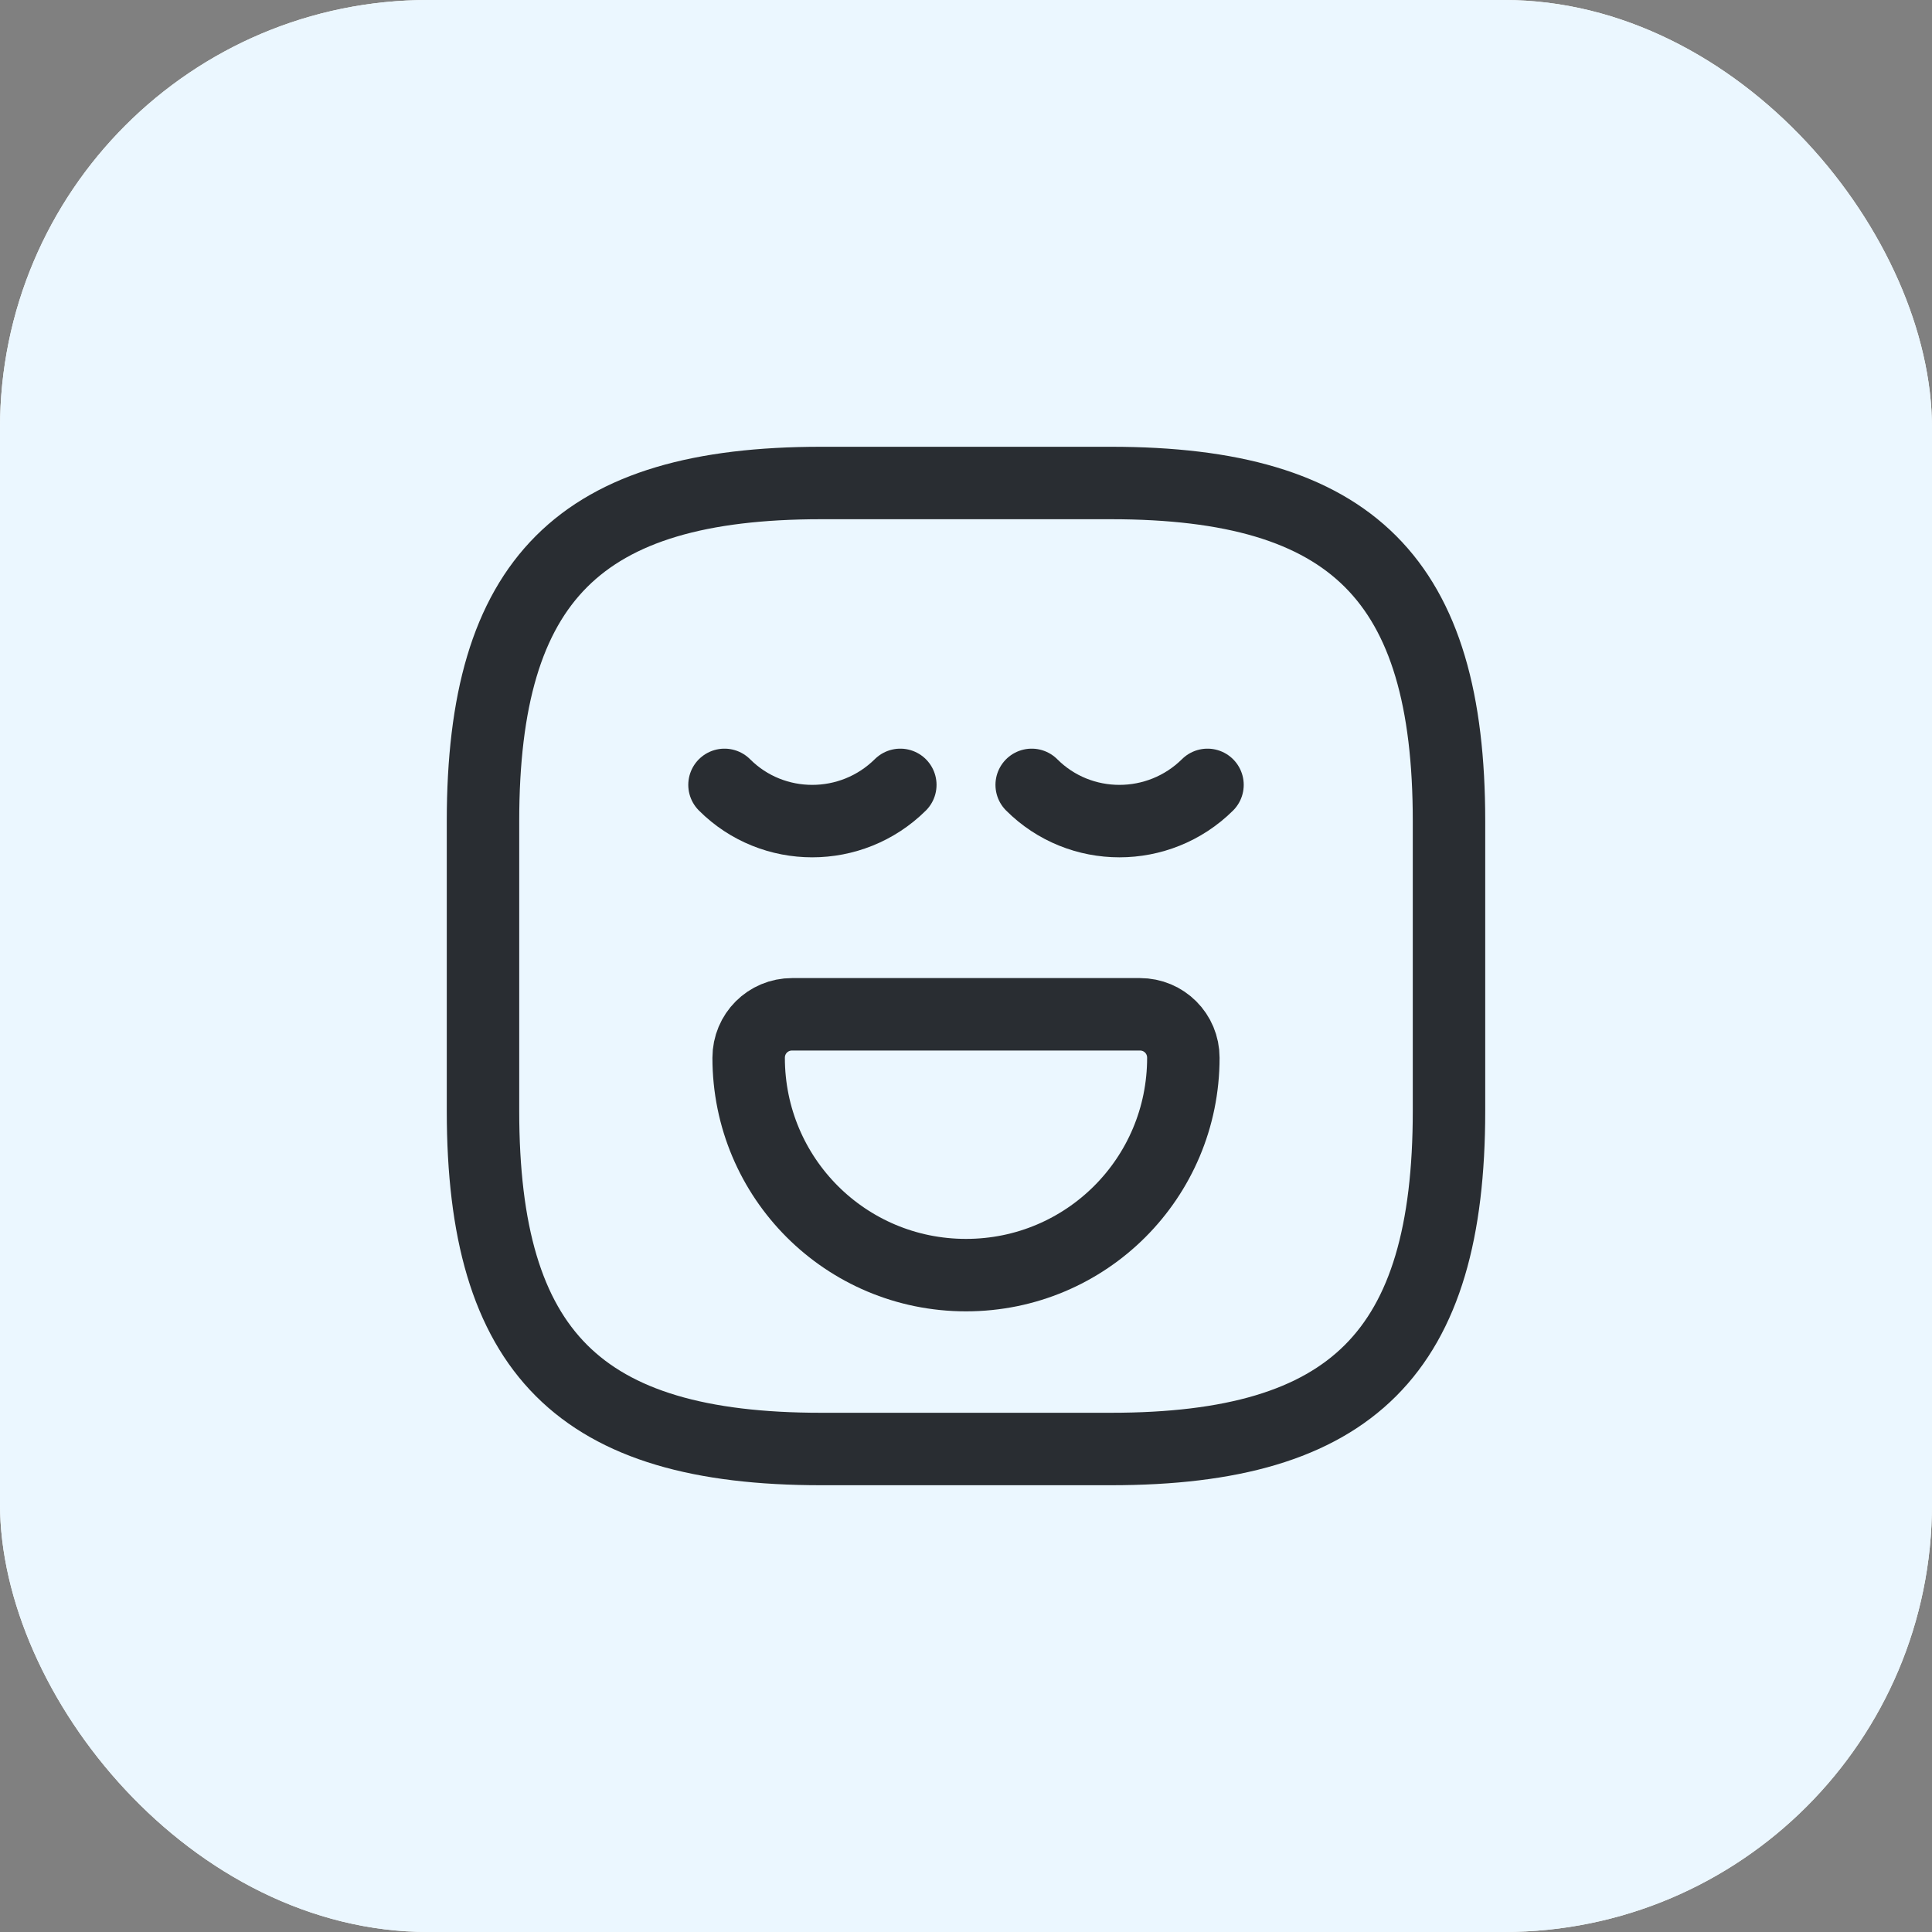
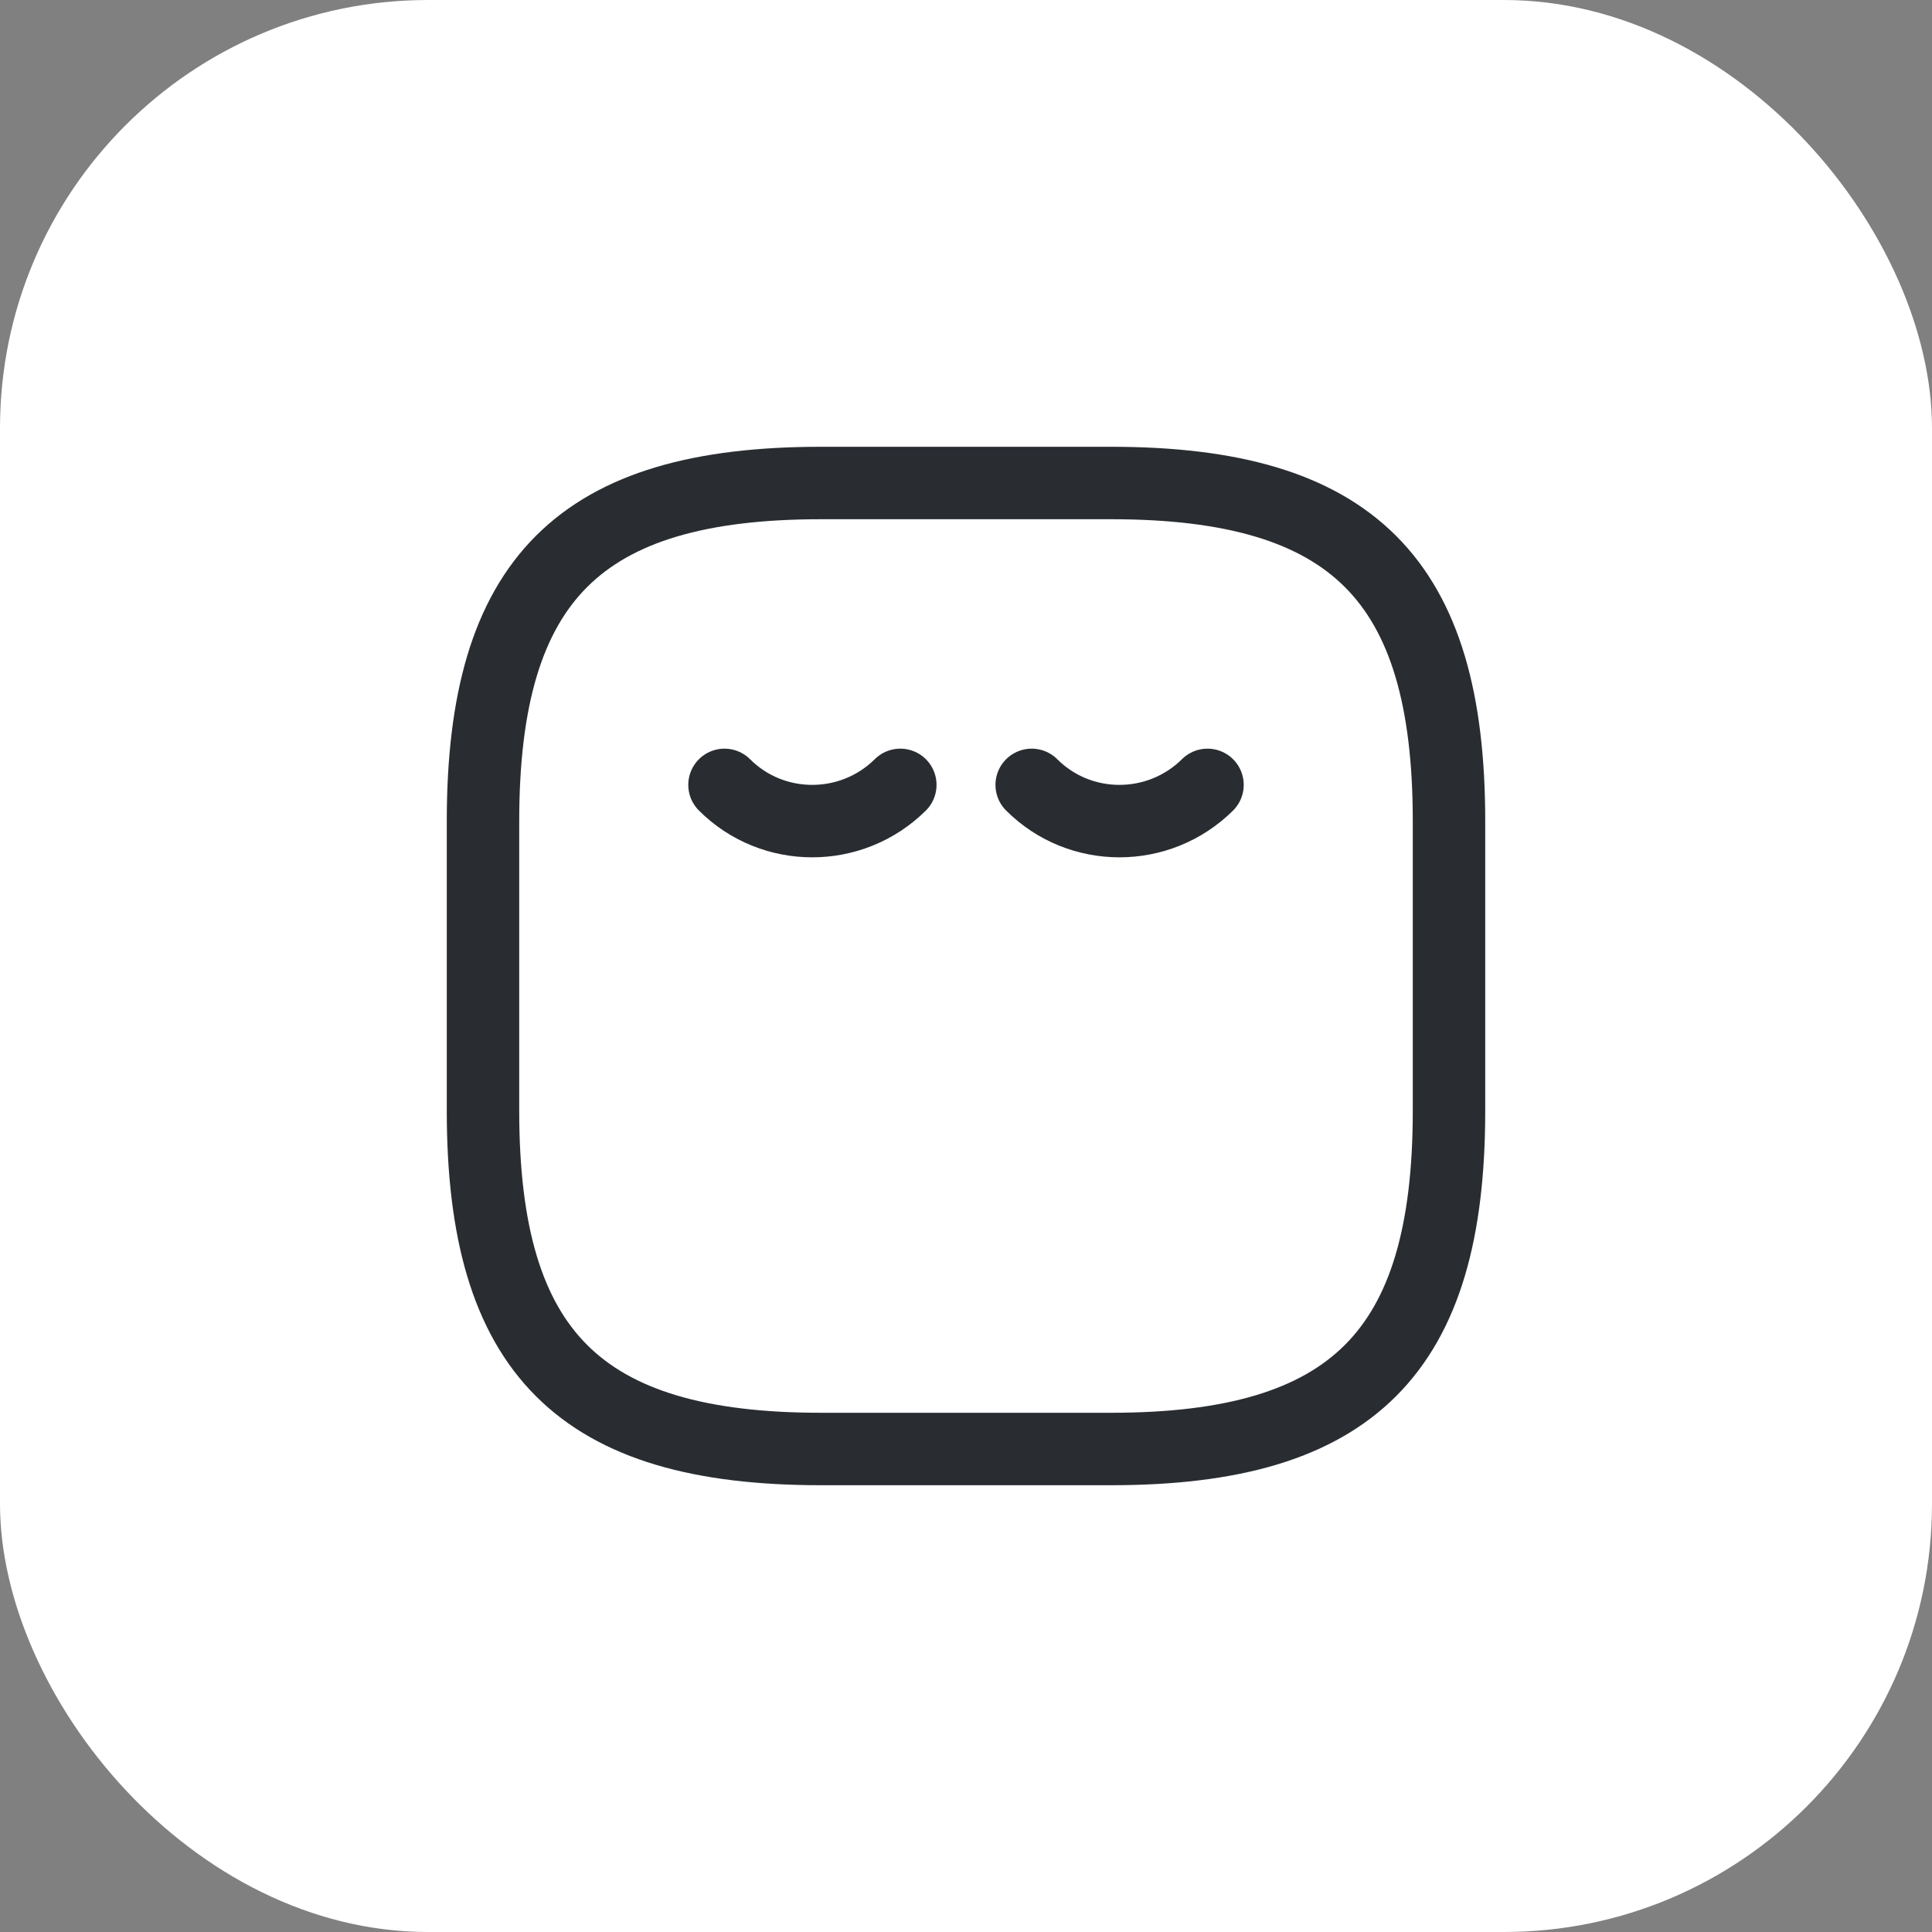
<svg xmlns="http://www.w3.org/2000/svg" width="40" height="40" viewBox="0 0 40 40" fill="none">
  <rect x="0" y="0" width="40" height="40" fill="#808080" stroke="none" />
  <rect width="40" height="40" rx="8.864" fill="white" />
-   <rect width="40" height="40" rx="8.864" fill="#EBF7FF" />
  <path d="M17 30H23C28 30 30 28 30 23V17C30 12 28 10 23 10H17C12 10 10 12 10 17V23C10 28 12 30 17 30Z" stroke="#292D32" stroke-width="1.5" stroke-linecap="round" stroke-linejoin="round" />
  <path d="M15 16.25C16 17.25 17.63 17.25 18.64 16.25" stroke="#292D32" stroke-width="1.5" stroke-miterlimit="10" stroke-linecap="round" stroke-linejoin="round" />
  <path d="M21.36 16.25C22.36 17.25 23.99 17.25 25 16.25" stroke="#292D32" stroke-width="1.5" stroke-miterlimit="10" stroke-linecap="round" stroke-linejoin="round" />
-   <path d="M16.4 21H23.6C24.1 21 24.5 21.4 24.5 21.9C24.5 24.39 22.49 26.4 20 26.4C17.51 26.4 15.5 24.39 15.5 21.9C15.5 21.4 15.9 21 16.4 21Z" stroke="#292D32" stroke-width="1.5" stroke-miterlimit="10" stroke-linecap="round" stroke-linejoin="round" />
</svg>